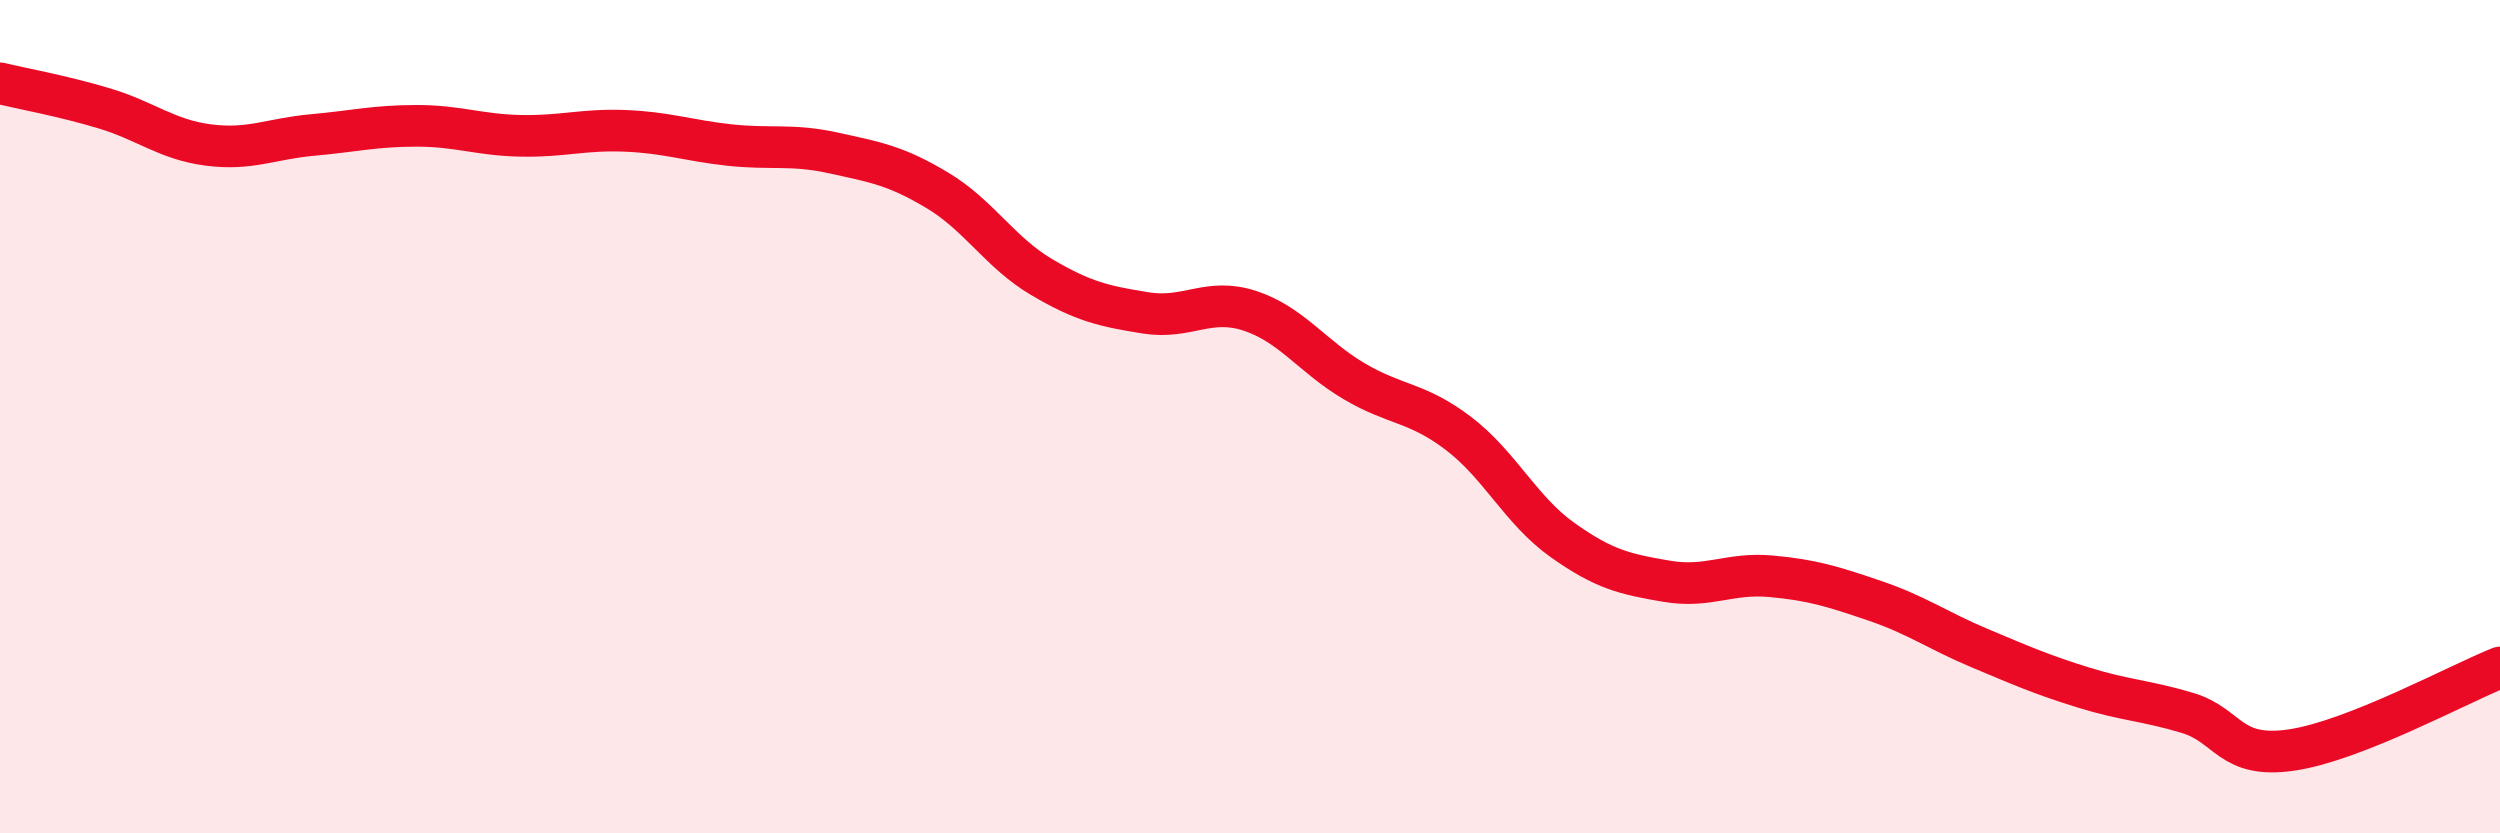
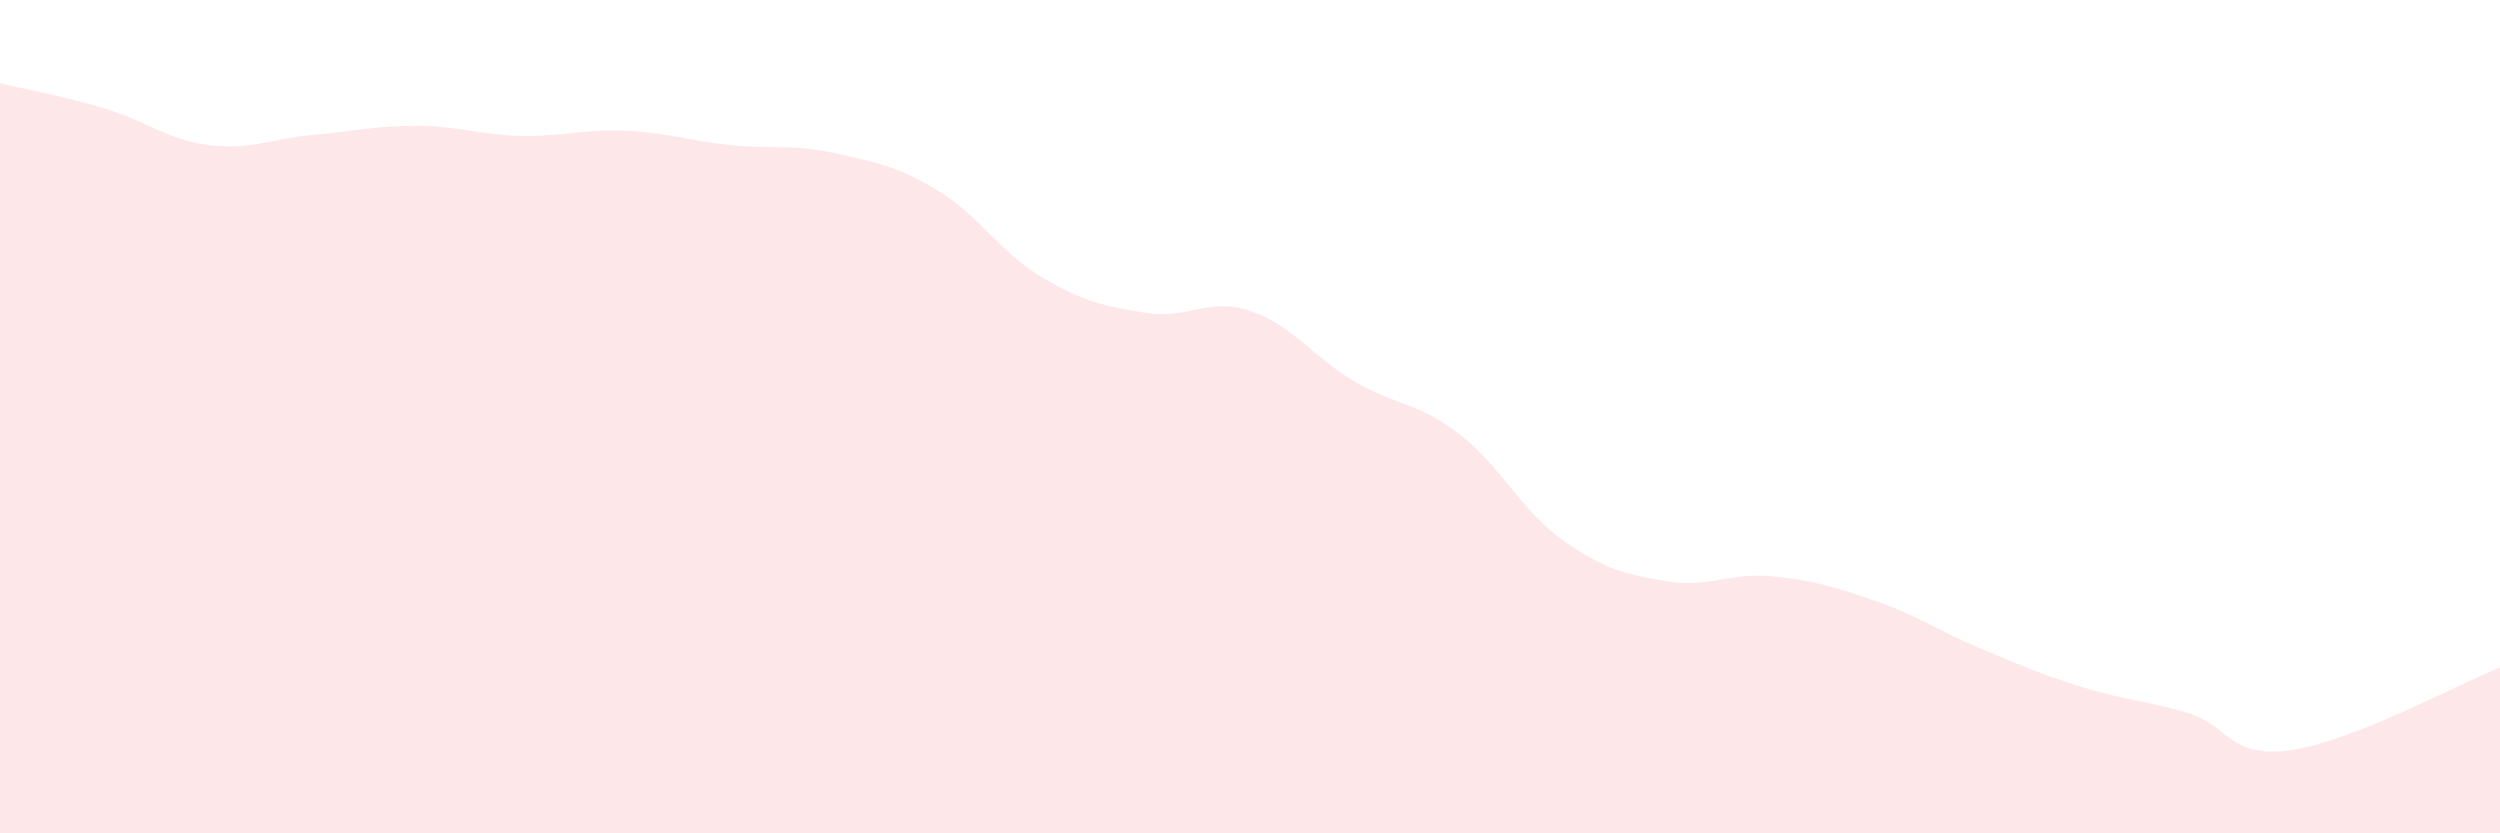
<svg xmlns="http://www.w3.org/2000/svg" width="60" height="20" viewBox="0 0 60 20">
  <path d="M 0,2 C 0.5,2.12 1.5,2.3 2.5,2.6 C 3.5,2.9 4,3.35 5,3.48 C 6,3.61 6.5,3.33 7.5,3.24 C 8.5,3.15 9,3.02 10,3.02 C 11,3.02 11.5,3.24 12.5,3.26 C 13.5,3.28 14,3.1 15,3.14 C 16,3.18 16.5,3.37 17.5,3.48 C 18.5,3.59 19,3.45 20,3.67 C 21,3.89 21.5,3.97 22.5,4.57 C 23.5,5.17 24,6.06 25,6.65 C 26,7.24 26.5,7.35 27.5,7.51 C 28.5,7.67 29,7.13 30,7.46 C 31,7.79 31.5,8.56 32.5,9.15 C 33.5,9.74 34,9.64 35,10.4 C 36,11.16 36.5,12.25 37.5,12.96 C 38.5,13.67 39,13.78 40,13.95 C 41,14.12 41.5,13.74 42.5,13.83 C 43.5,13.92 44,14.08 45,14.42 C 46,14.76 46.5,15.13 47.5,15.55 C 48.5,15.97 49,16.19 50,16.5 C 51,16.81 51.5,16.81 52.5,17.11 C 53.5,17.41 53.5,18.22 55,18 C 56.5,17.78 59,16.42 60,16.02L60 20L0 20Z" fill="#EB0A25" opacity="0.1" stroke-linecap="round" stroke-linejoin="round" />
-   <path d="M 0,2 C 0.5,2.12 1.5,2.3 2.5,2.6 C 3.5,2.9 4,3.35 5,3.48 C 6,3.61 6.5,3.33 7.5,3.24 C 8.5,3.15 9,3.02 10,3.02 C 11,3.02 11.5,3.24 12.5,3.26 C 13.5,3.28 14,3.1 15,3.14 C 16,3.18 16.5,3.37 17.5,3.48 C 18.5,3.59 19,3.45 20,3.67 C 21,3.89 21.5,3.97 22.5,4.57 C 23.5,5.17 24,6.06 25,6.65 C 26,7.24 26.5,7.35 27.5,7.51 C 28.5,7.67 29,7.13 30,7.46 C 31,7.79 31.5,8.56 32.5,9.15 C 33.5,9.74 34,9.64 35,10.4 C 36,11.16 36.5,12.25 37.5,12.96 C 38.5,13.67 39,13.78 40,13.95 C 41,14.12 41.5,13.74 42.5,13.83 C 43.5,13.92 44,14.08 45,14.42 C 46,14.76 46.5,15.13 47.5,15.55 C 48.5,15.97 49,16.19 50,16.5 C 51,16.81 51.5,16.81 52.5,17.11 C 53.5,17.41 53.5,18.22 55,18 C 56.5,17.78 59,16.42 60,16.02" stroke="#EB0A25" stroke-width="1" fill="none" stroke-linecap="round" stroke-linejoin="round" />
</svg>